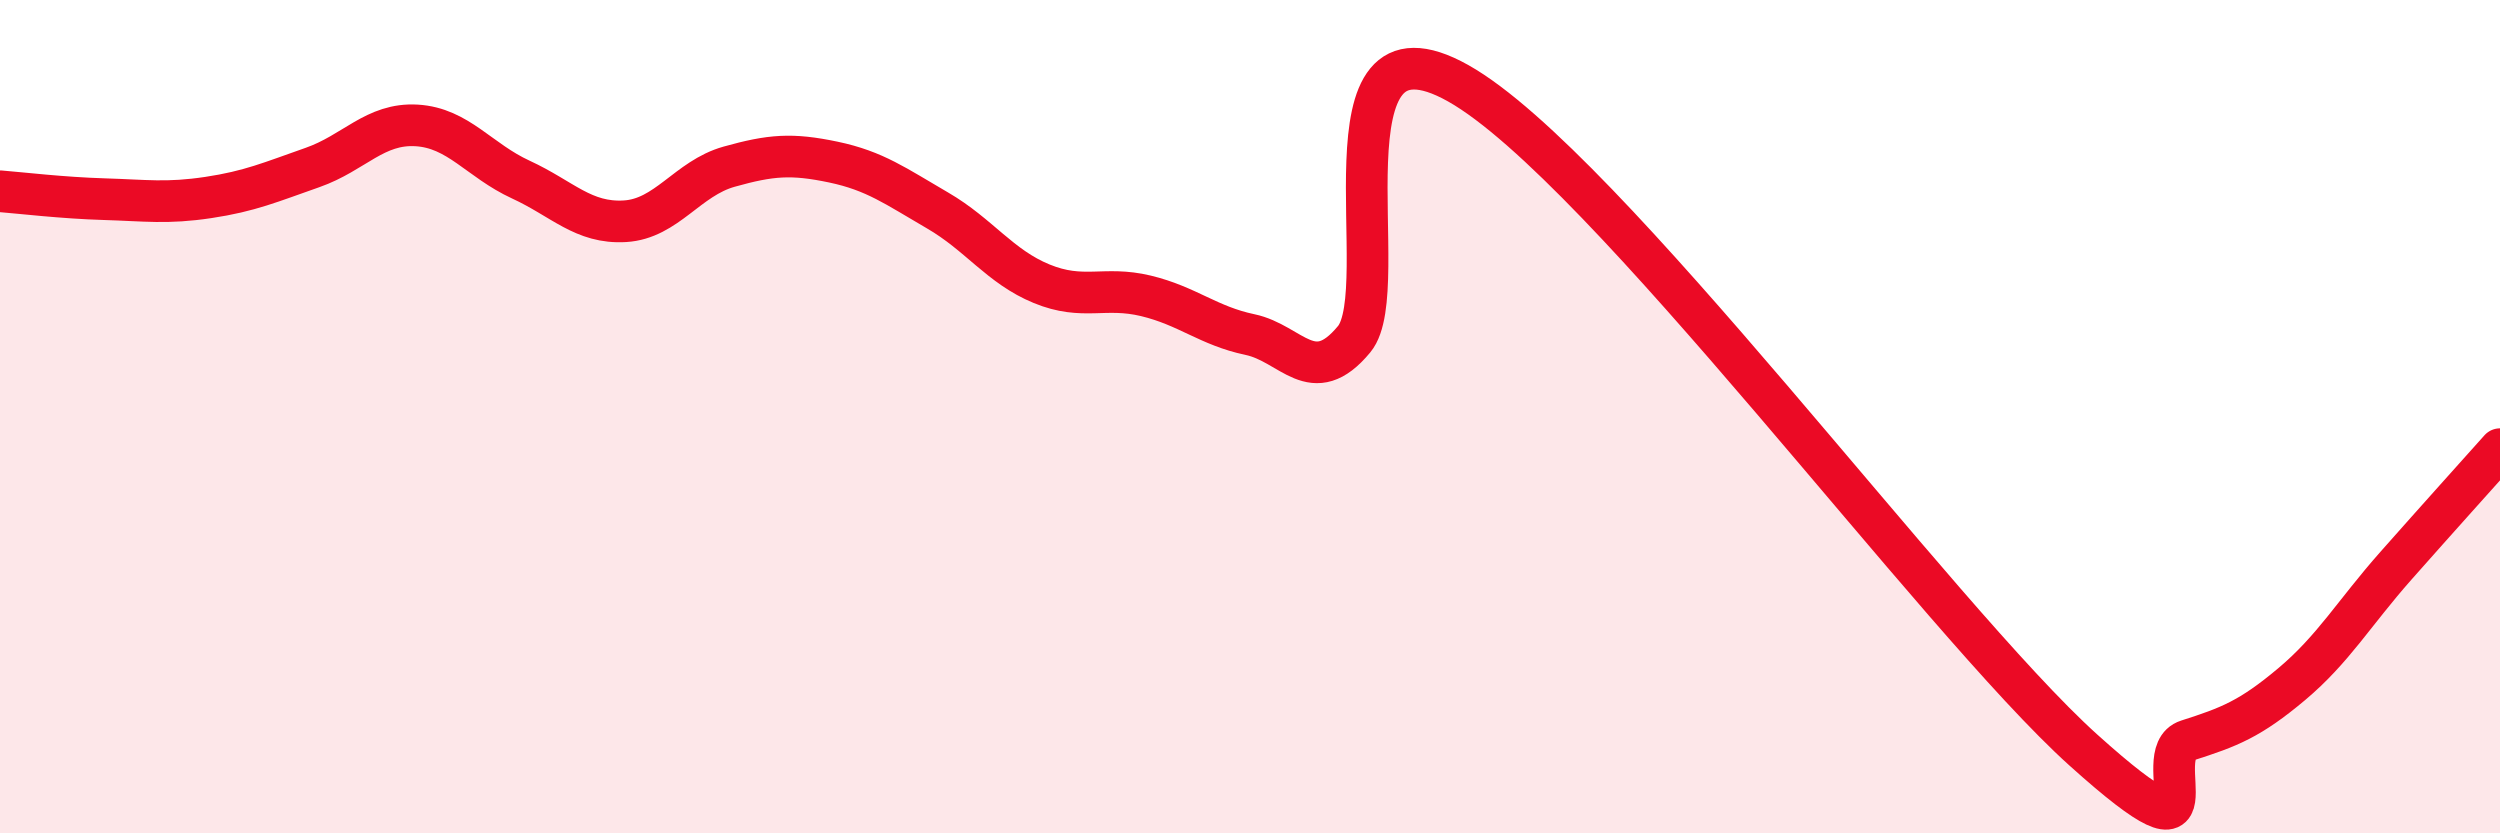
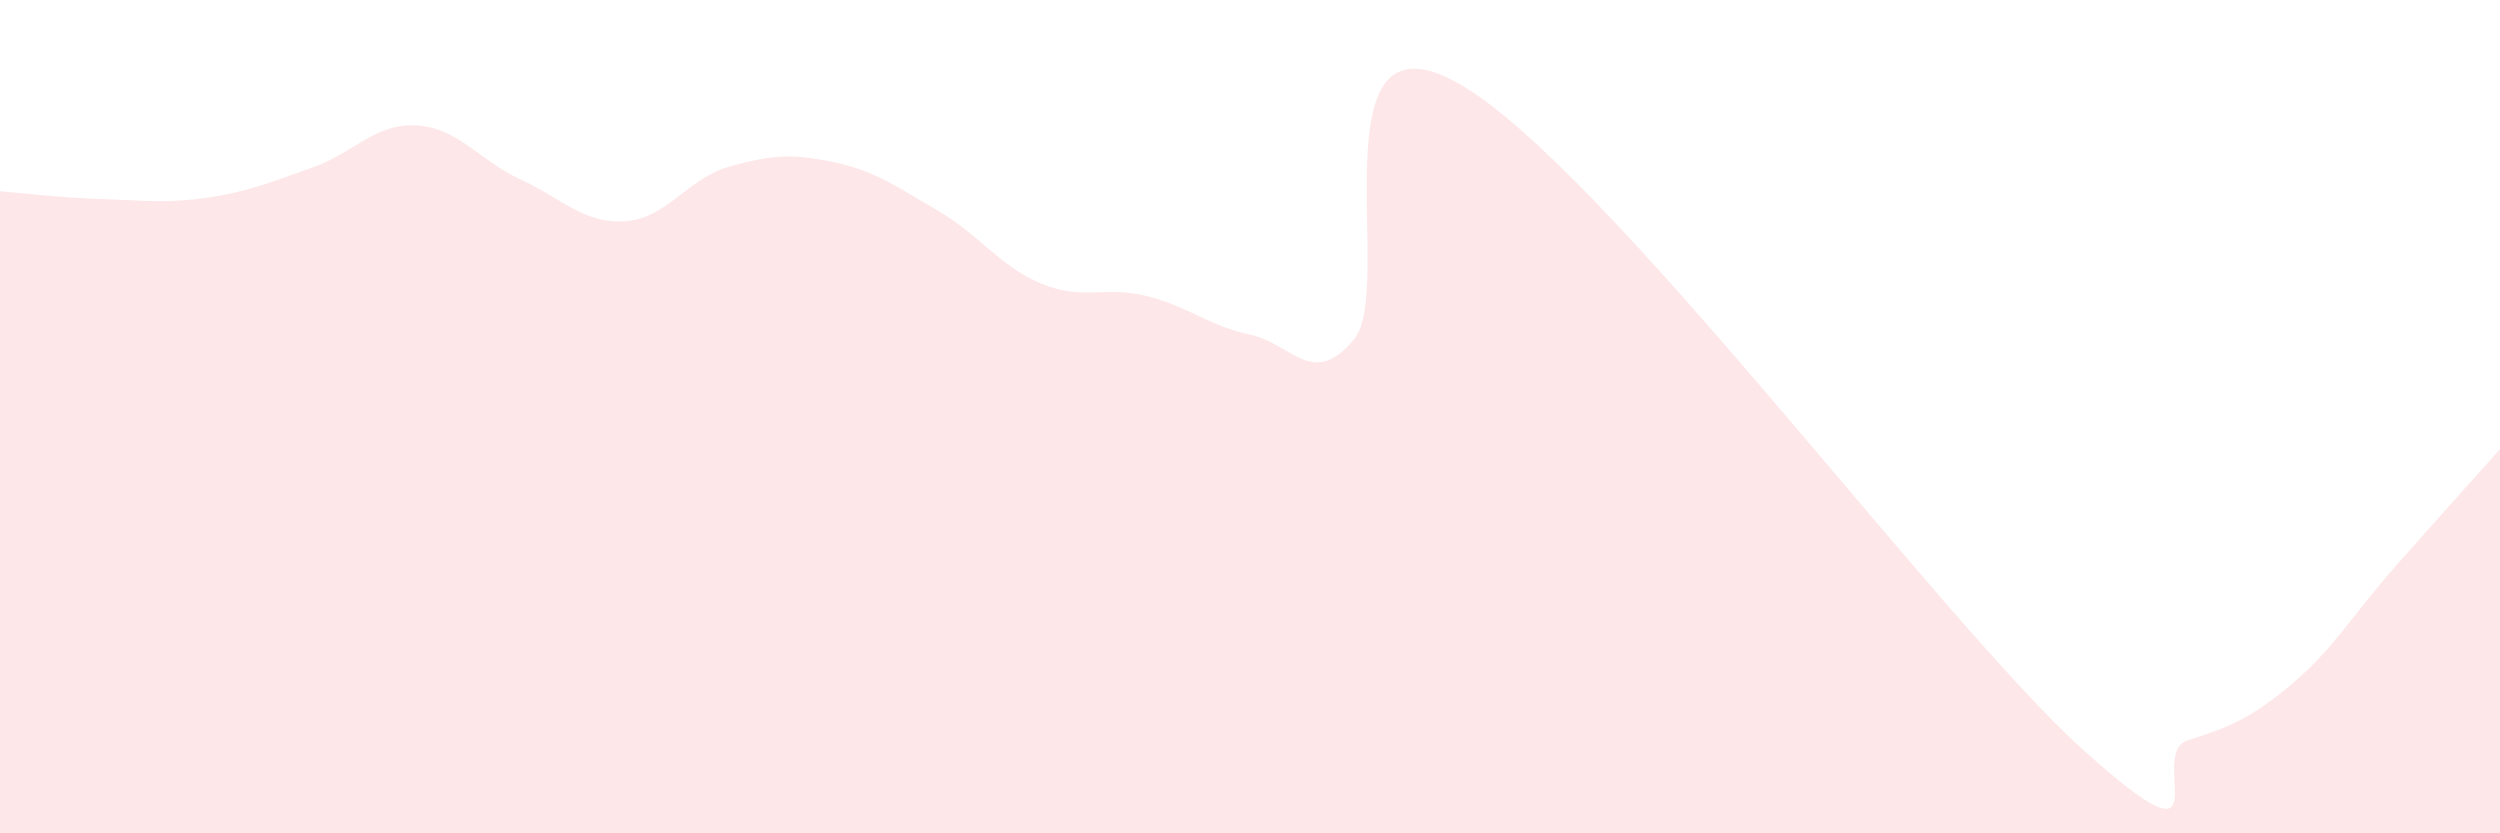
<svg xmlns="http://www.w3.org/2000/svg" width="60" height="20" viewBox="0 0 60 20">
  <path d="M 0,4.59 C 0.5,4.63 1.5,4.75 2.5,4.78 C 3.5,4.81 4,4.89 5,4.74 C 6,4.59 6.5,4.37 7.5,4.02 C 8.5,3.67 9,2.95 10,3.01 C 11,3.07 11.5,3.85 12.5,4.31 C 13.5,4.77 14,5.37 15,5.31 C 16,5.25 16.5,4.28 17.5,4 C 18.5,3.72 19,3.68 20,3.89 C 21,4.1 21.5,4.47 22.5,5.05 C 23.5,5.63 24,6.4 25,6.81 C 26,7.22 26.5,6.86 27.5,7.1 C 28.5,7.34 29,7.82 30,8.03 C 31,8.24 31.5,9.35 32.5,8.14 C 33.5,6.93 31.5,0.03 35,2 C 38.5,3.97 46.5,14.85 50,18 C 53.5,21.15 51.5,18.09 52.5,17.77 C 53.5,17.45 54,17.26 55,16.42 C 56,15.58 56.5,14.71 57.5,13.58 C 58.5,12.45 59.5,11.34 60,10.78L60 20L0 20Z" fill="#EB0A25" opacity="0.1" stroke-linecap="round" stroke-linejoin="round" />
-   <path d="M 0,4.59 C 0.5,4.63 1.5,4.75 2.5,4.78 C 3.5,4.81 4,4.89 5,4.74 C 6,4.59 6.5,4.37 7.5,4.02 C 8.5,3.67 9,2.95 10,3.01 C 11,3.07 11.5,3.85 12.5,4.31 C 13.5,4.77 14,5.37 15,5.31 C 16,5.25 16.5,4.28 17.5,4 C 18.5,3.72 19,3.68 20,3.89 C 21,4.1 21.5,4.47 22.5,5.05 C 23.5,5.63 24,6.4 25,6.81 C 26,7.22 26.5,6.86 27.5,7.1 C 28.5,7.34 29,7.82 30,8.03 C 31,8.24 31.5,9.35 32.5,8.14 C 33.5,6.93 31.5,0.03 35,2 C 38.5,3.97 46.5,14.85 50,18 C 53.5,21.15 51.5,18.09 52.5,17.77 C 53.5,17.45 54,17.26 55,16.42 C 56,15.58 56.5,14.71 57.5,13.58 C 58.5,12.45 59.5,11.34 60,10.78" stroke="#EB0A25" stroke-width="1" fill="none" stroke-linecap="round" stroke-linejoin="round" />
</svg>